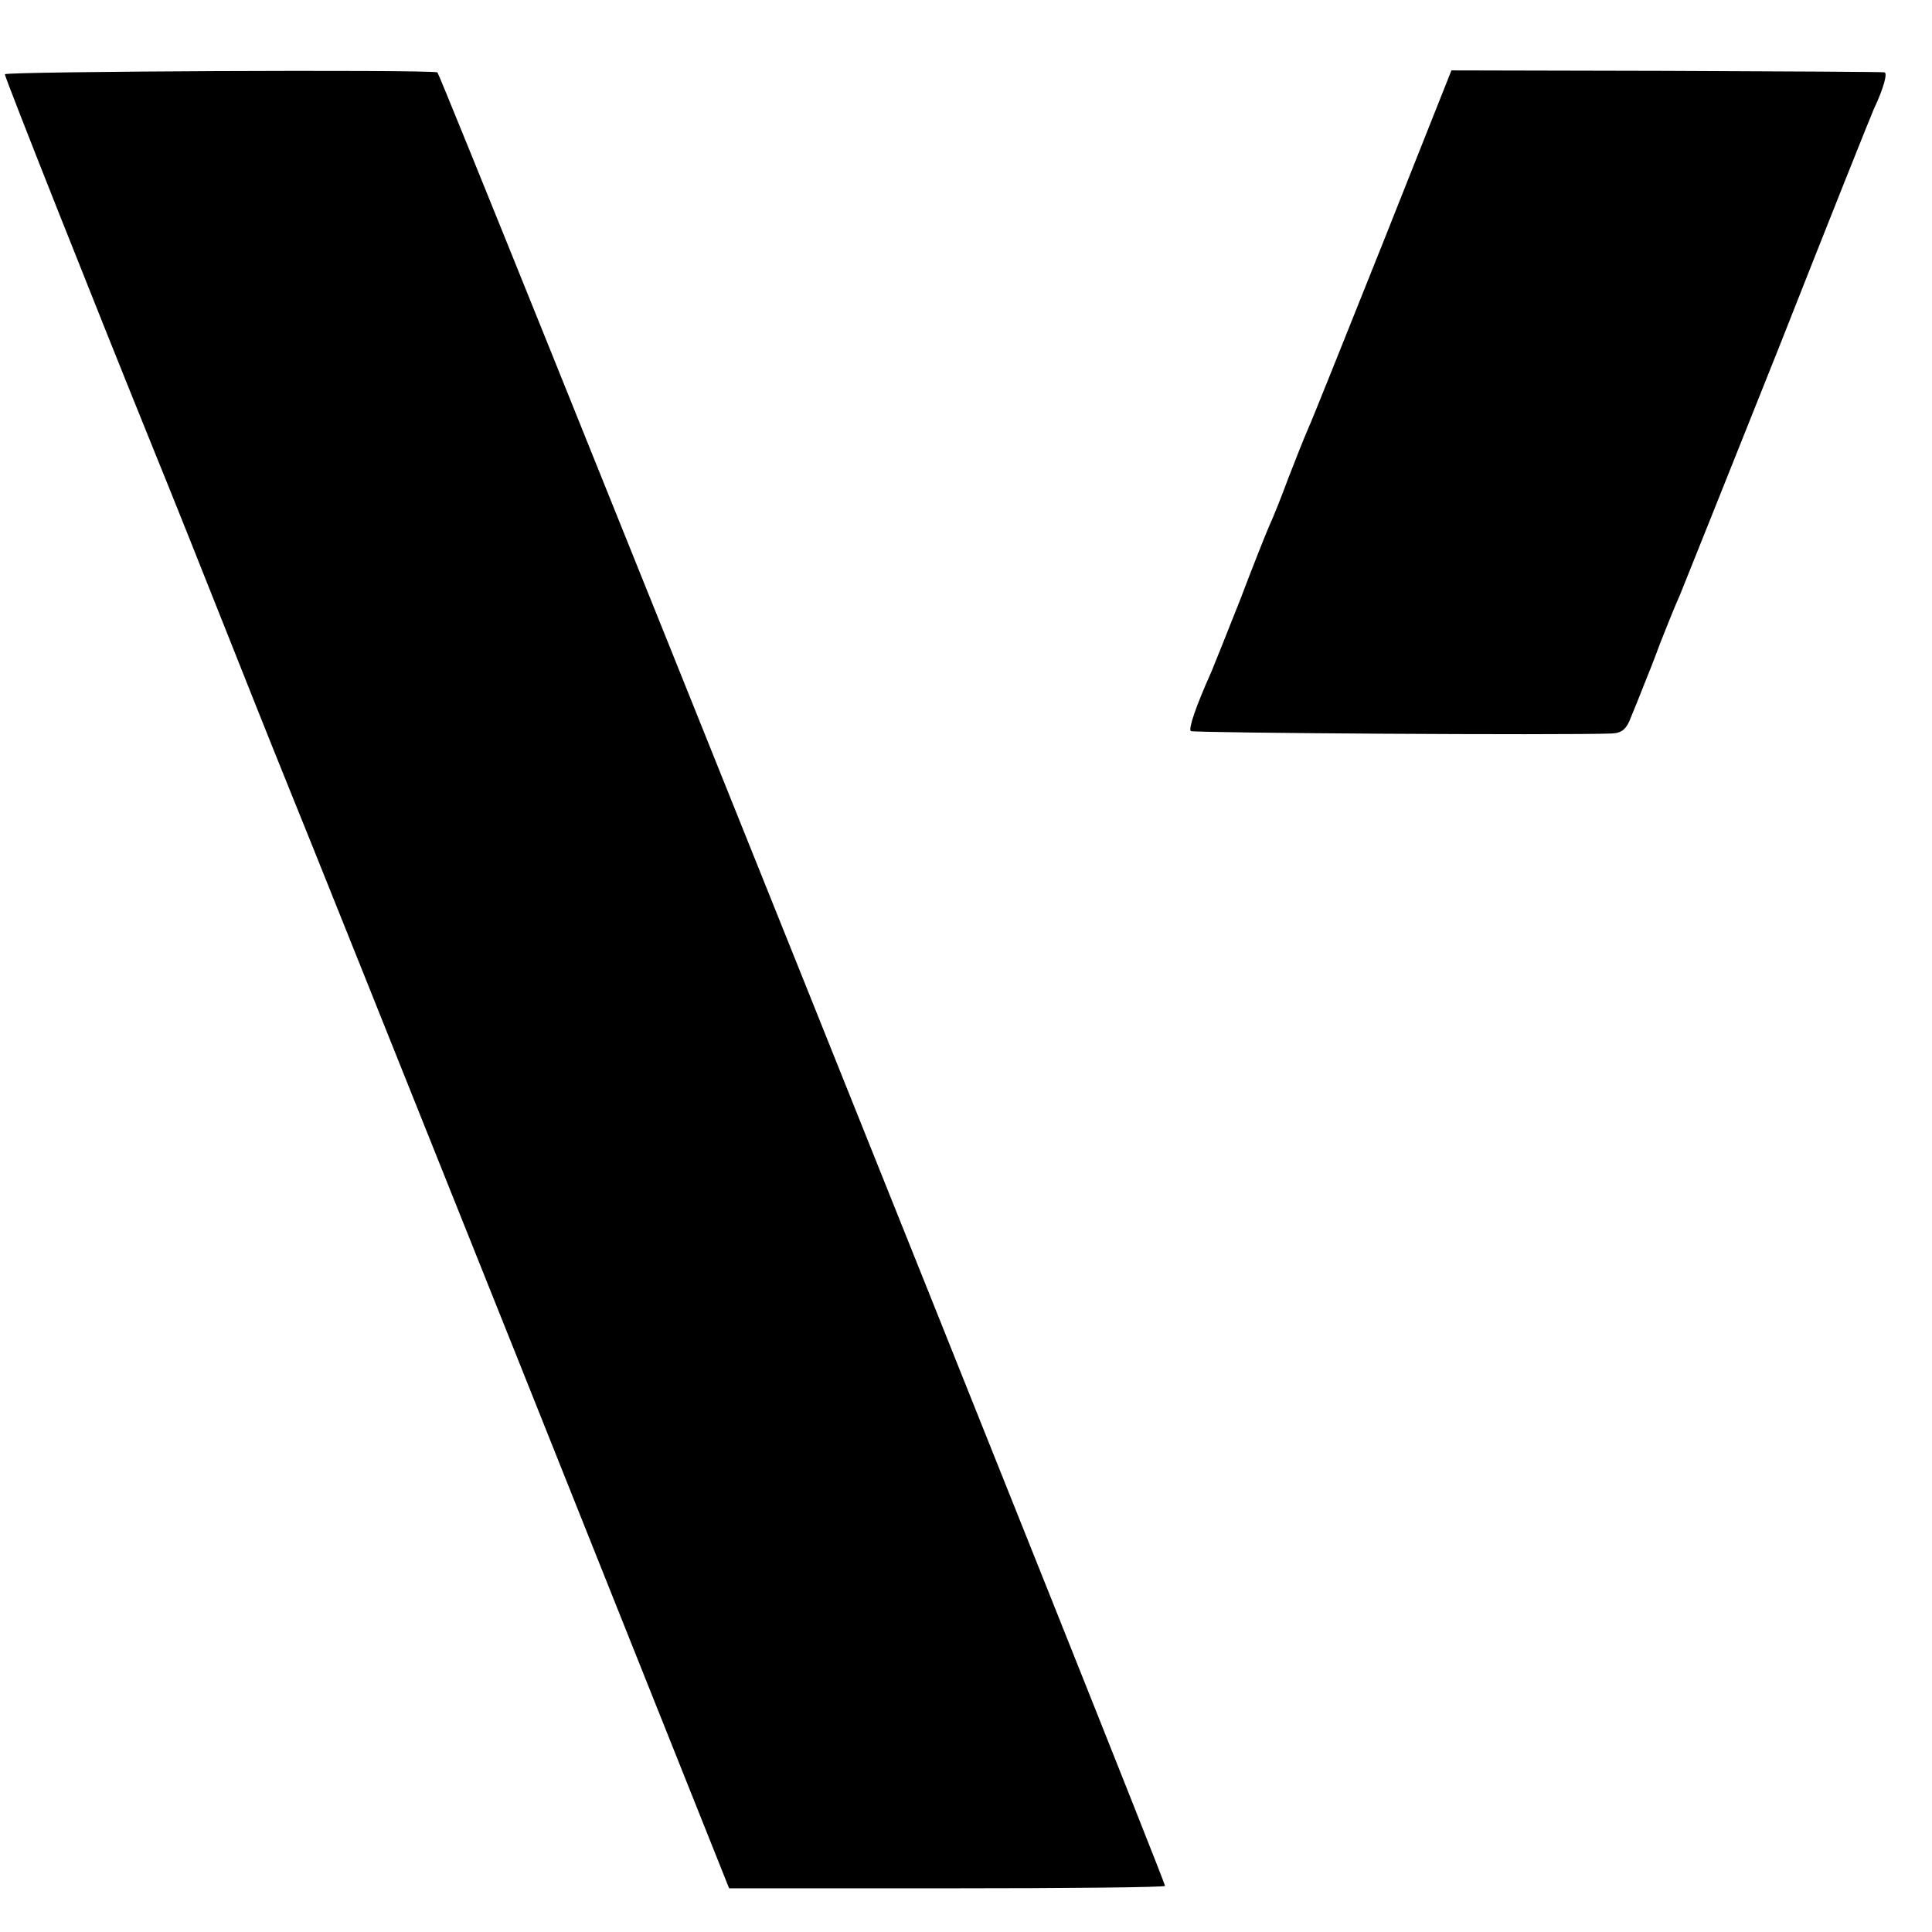
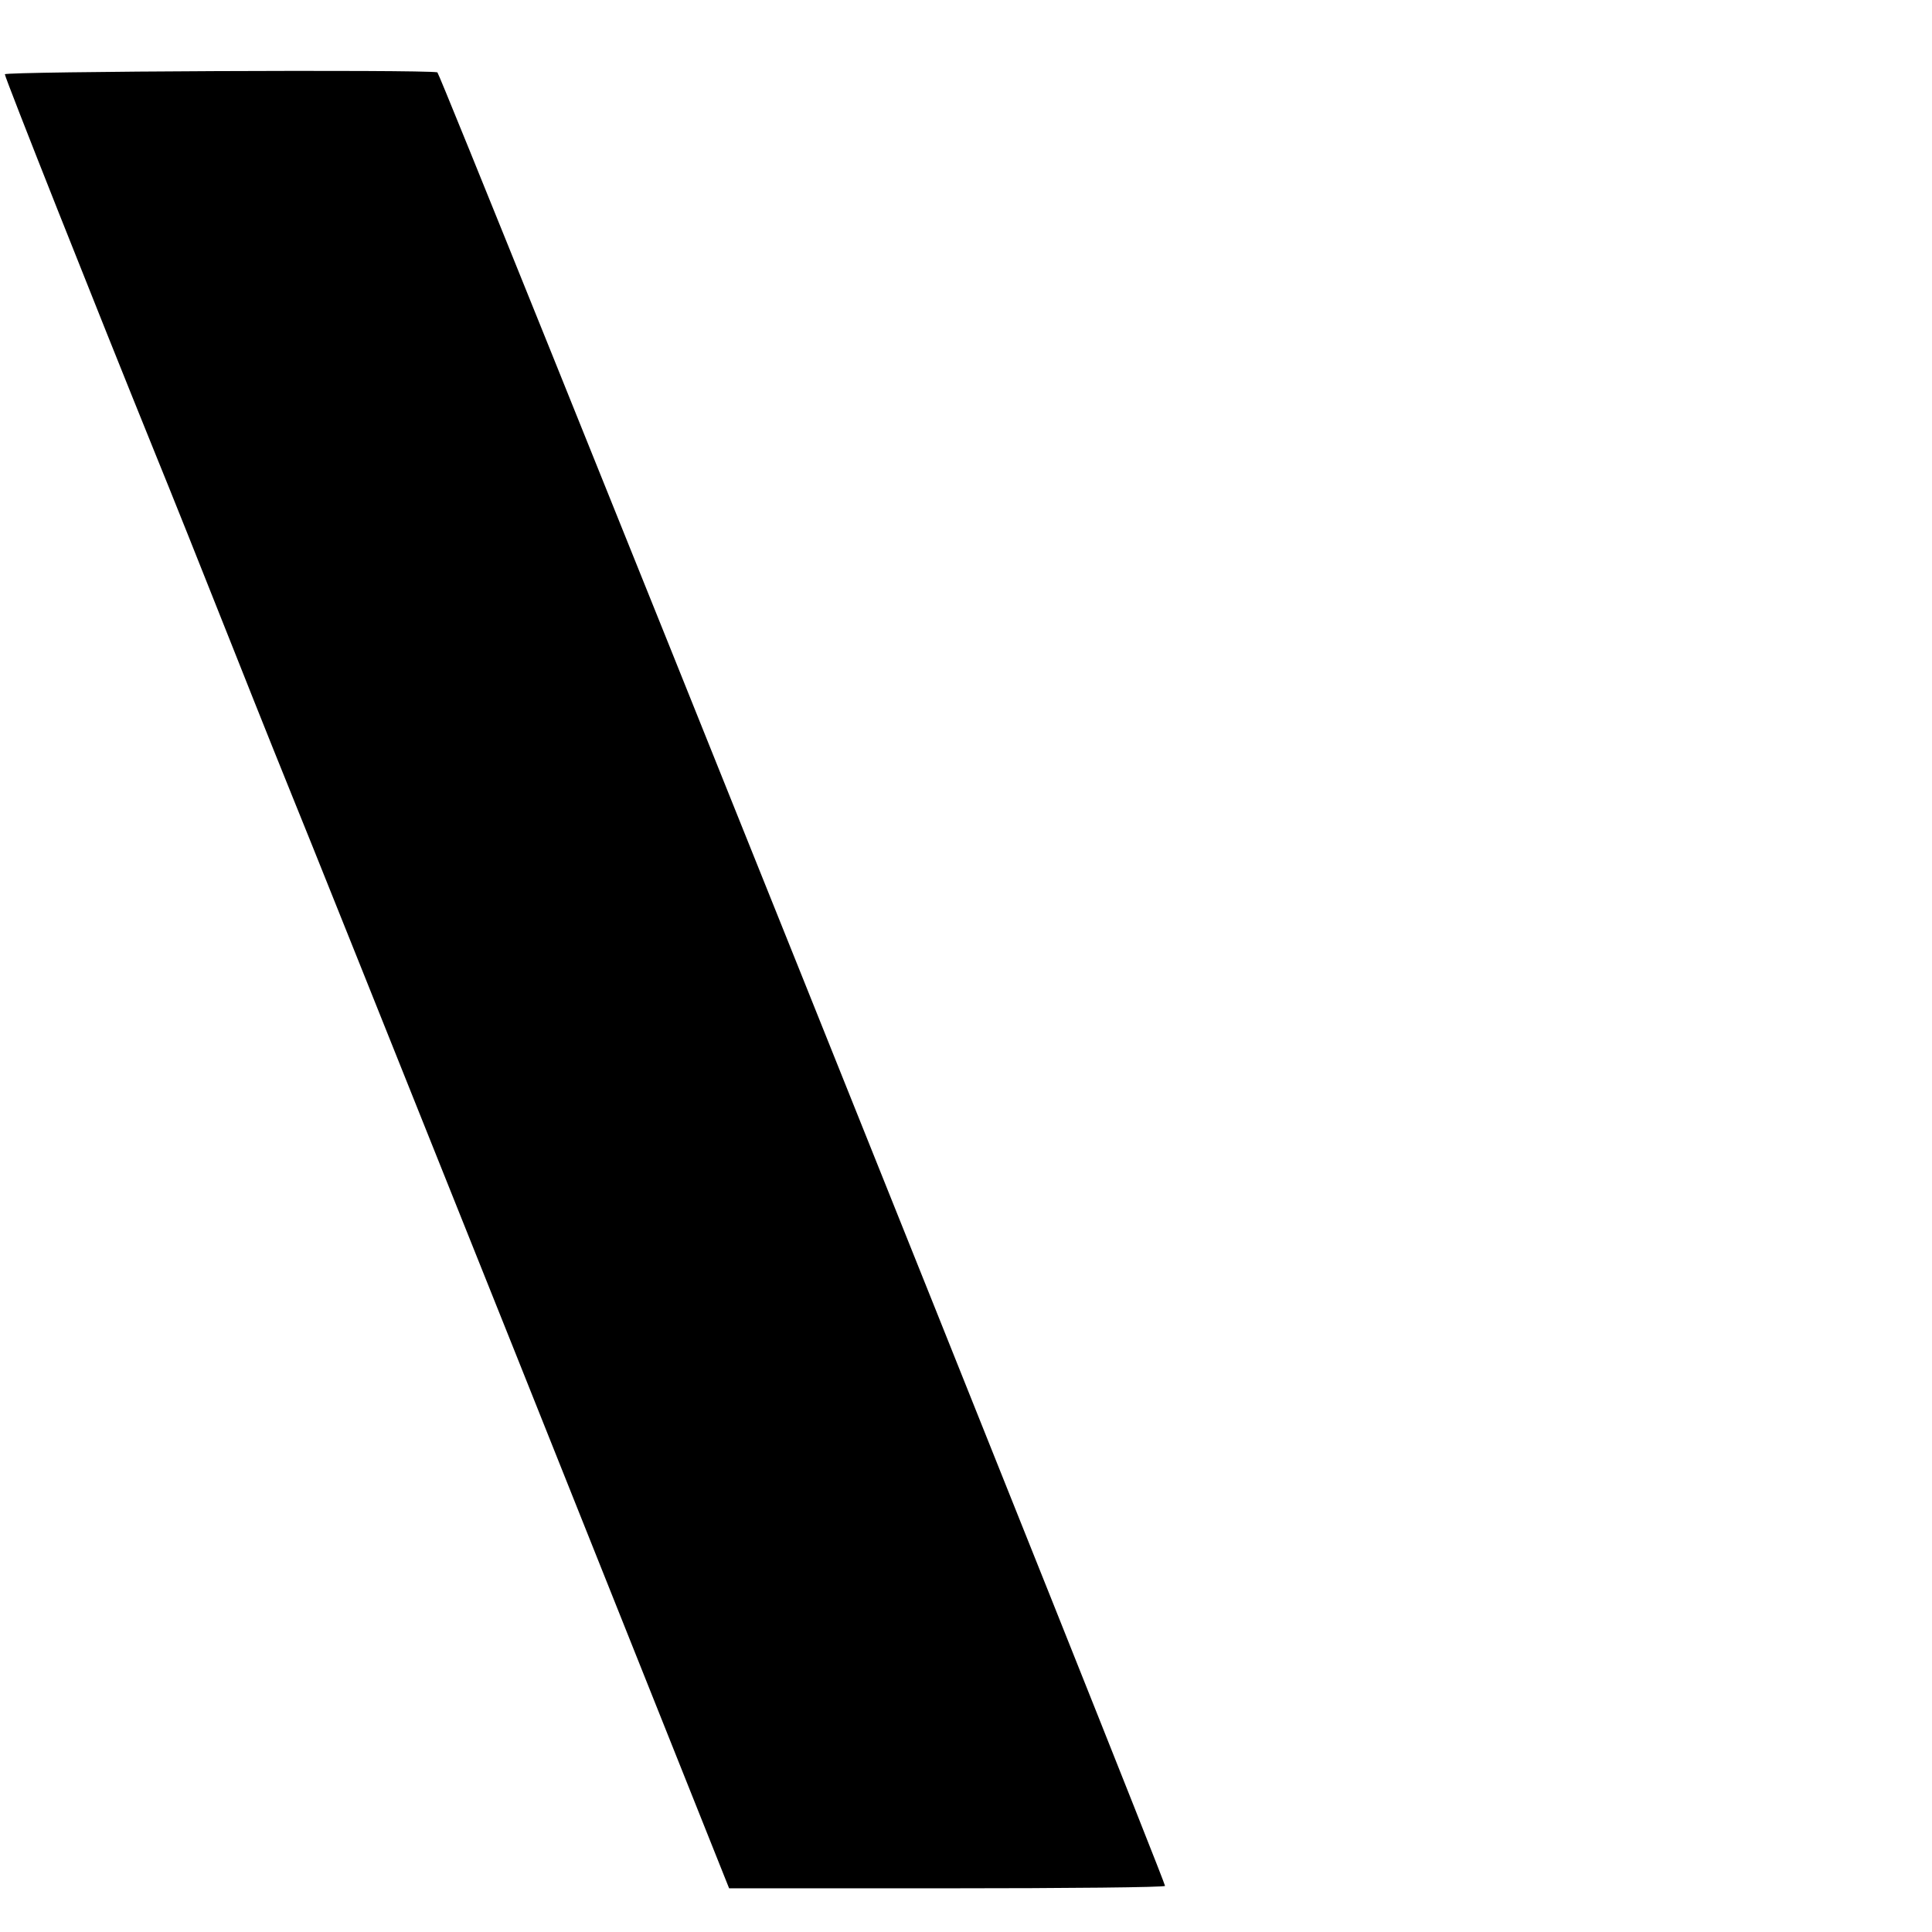
<svg xmlns="http://www.w3.org/2000/svg" version="1.0" width="398pt" height="398pt" viewBox="0 0 398 398" preserveAspectRatio="xMidYMid meet">
  <g transform="translate(0,398) scale(0.1,-0.1)" fill="#000000" stroke="none">
    <path d="M10 3827 c0 -7 186 -476 310 -782 27 -66 99 -246 160 -400 61 -154 117 -293 124 -310 7 -16 212 -528 456 -1138 l442 -1107 449 0 c247 0 449 2 449 5 0 13 -1493 3735 -1499 3736 -30 6 -891 2 -891 -4z" />
-     <path d="M2849 3480 c-78 -195 -147 -368 -155 -385 -7 -16 -25 -61 -40 -100 -14 -38 -32 -83 -40 -100 -7 -16 -34 -84 -59 -150 -26 -66 -53 -133 -60 -150 -31 -69 -47 -116 -42 -121 4 -4 763 -9 868 -5 20 1 30 9 39 34 7 17 19 46 25 62 7 17 23 57 35 90 13 33 31 78 41 100 9 22 101 252 204 510 102 259 190 479 195 490 20 42 29 75 22 76 -4 1 -206 2 -449 3 l-443 1 -141 -355z" />
  </g>
</svg>